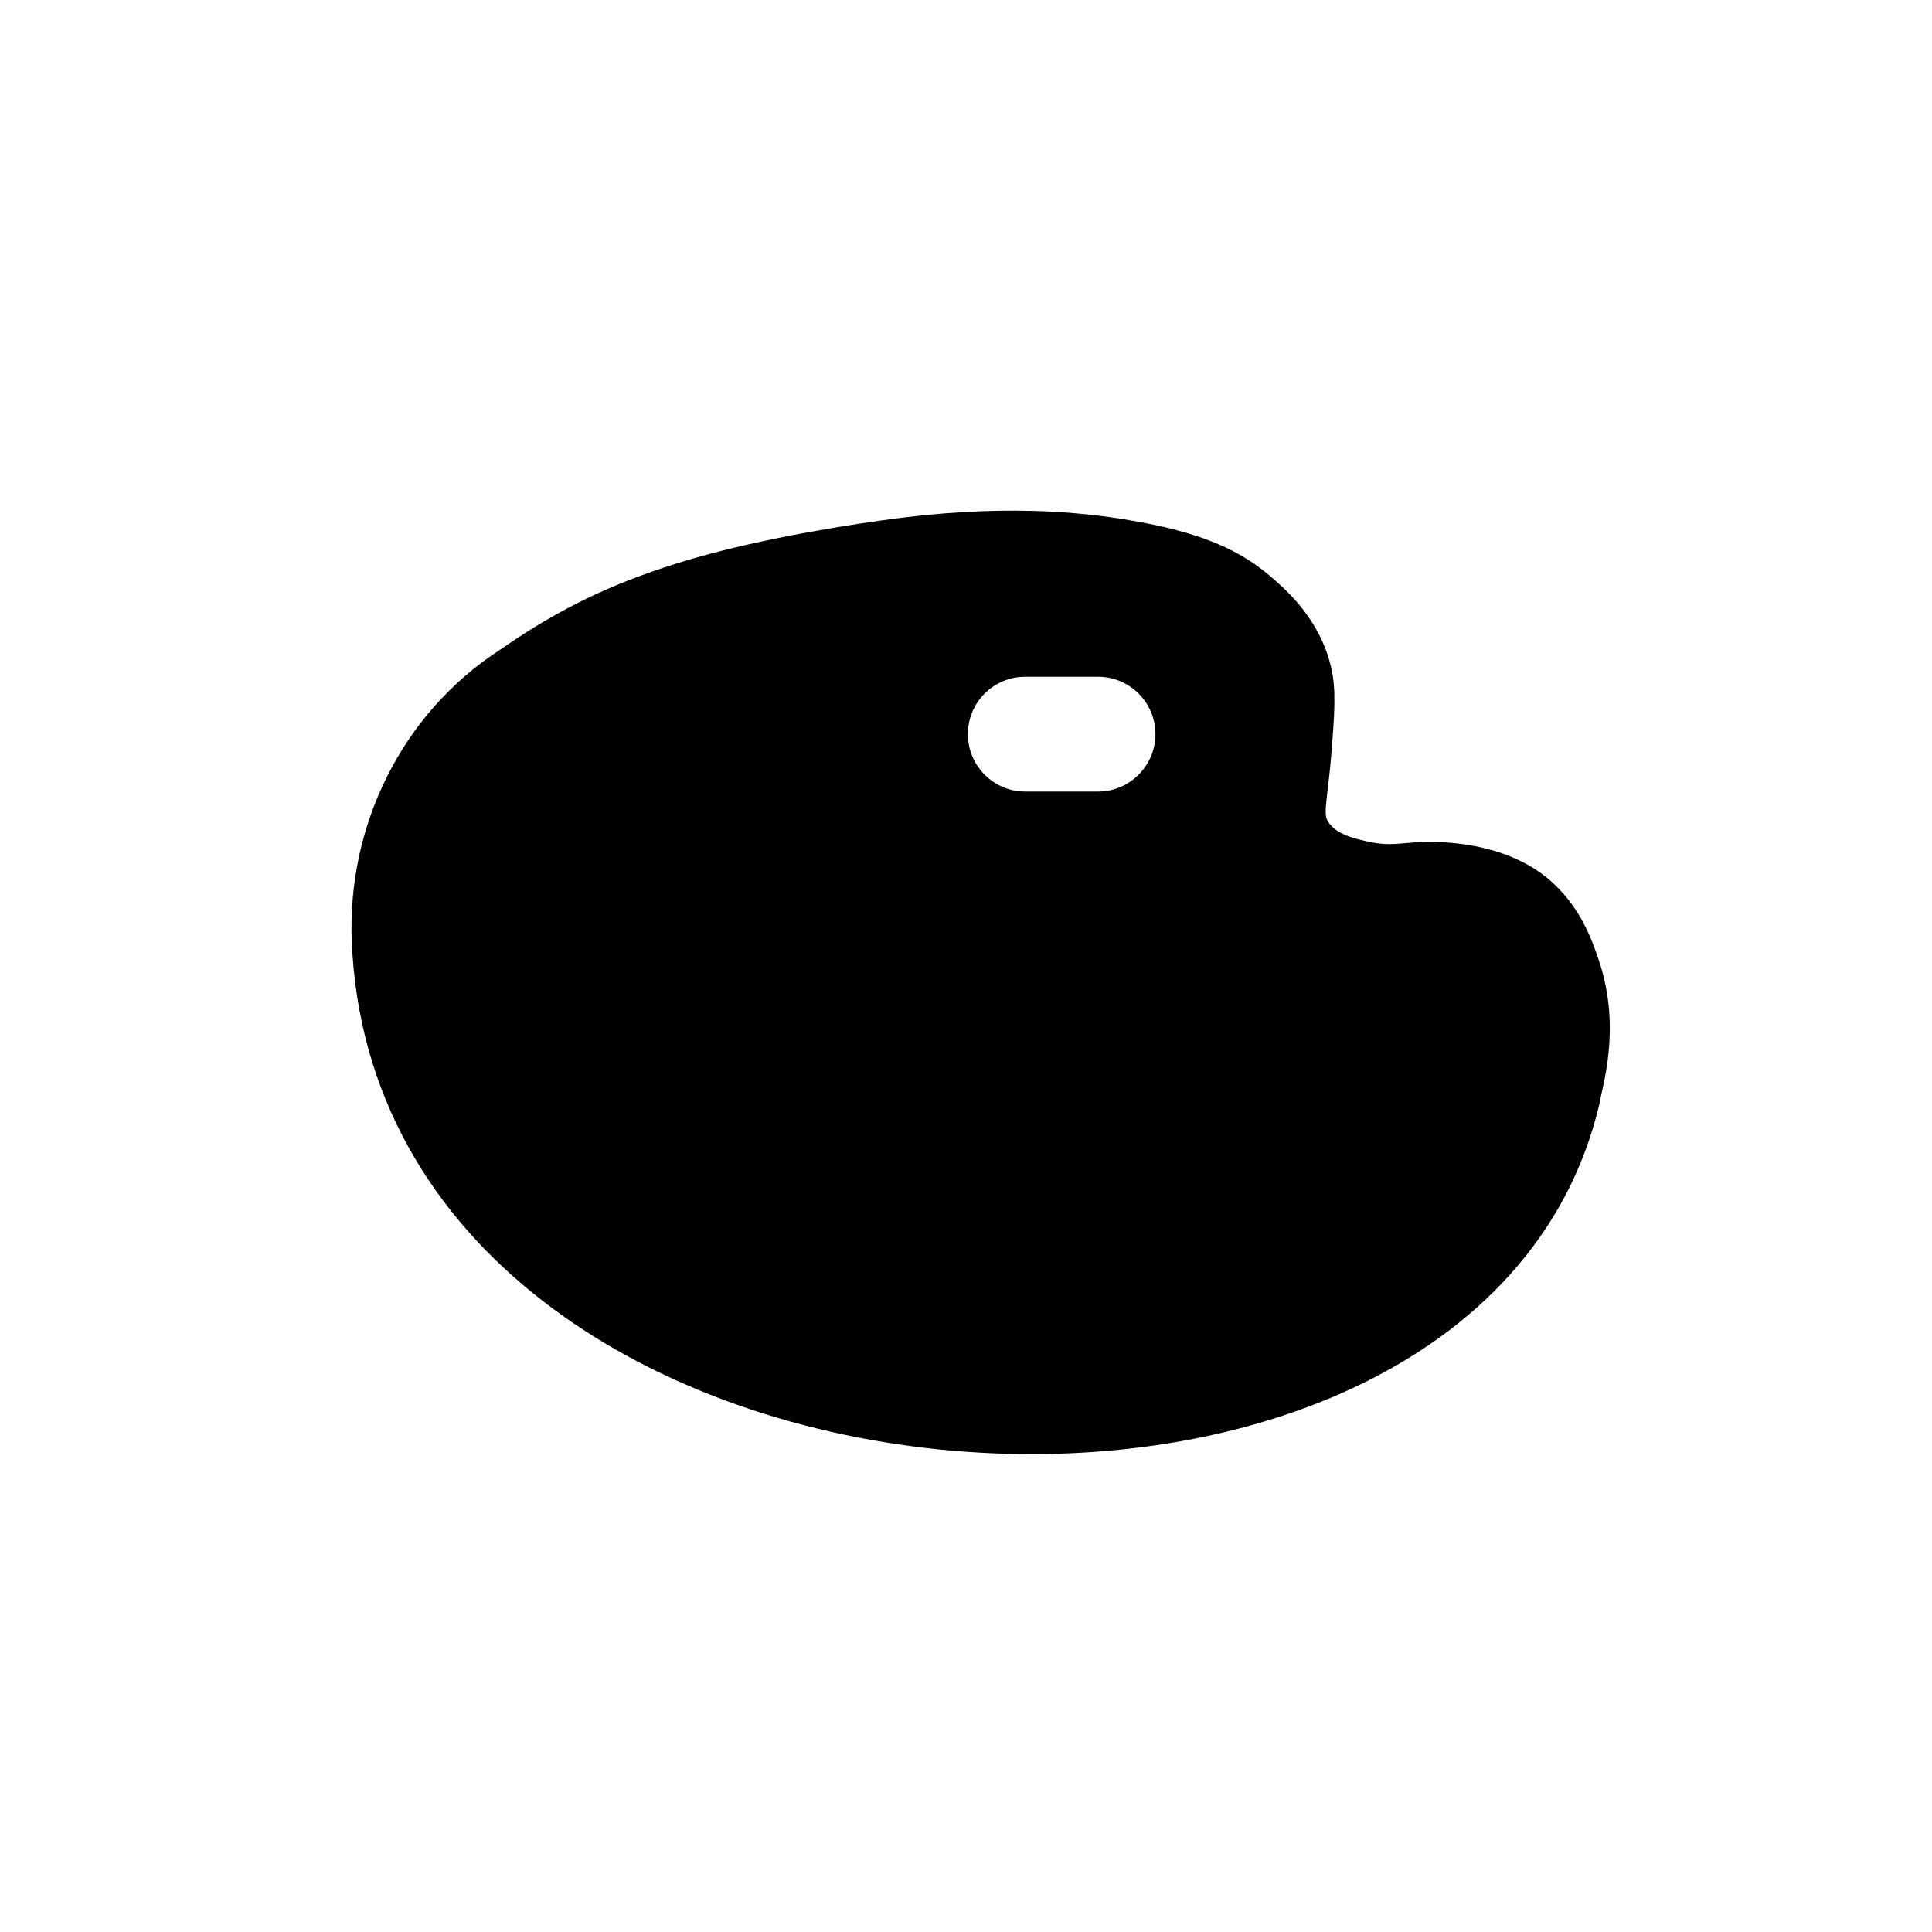
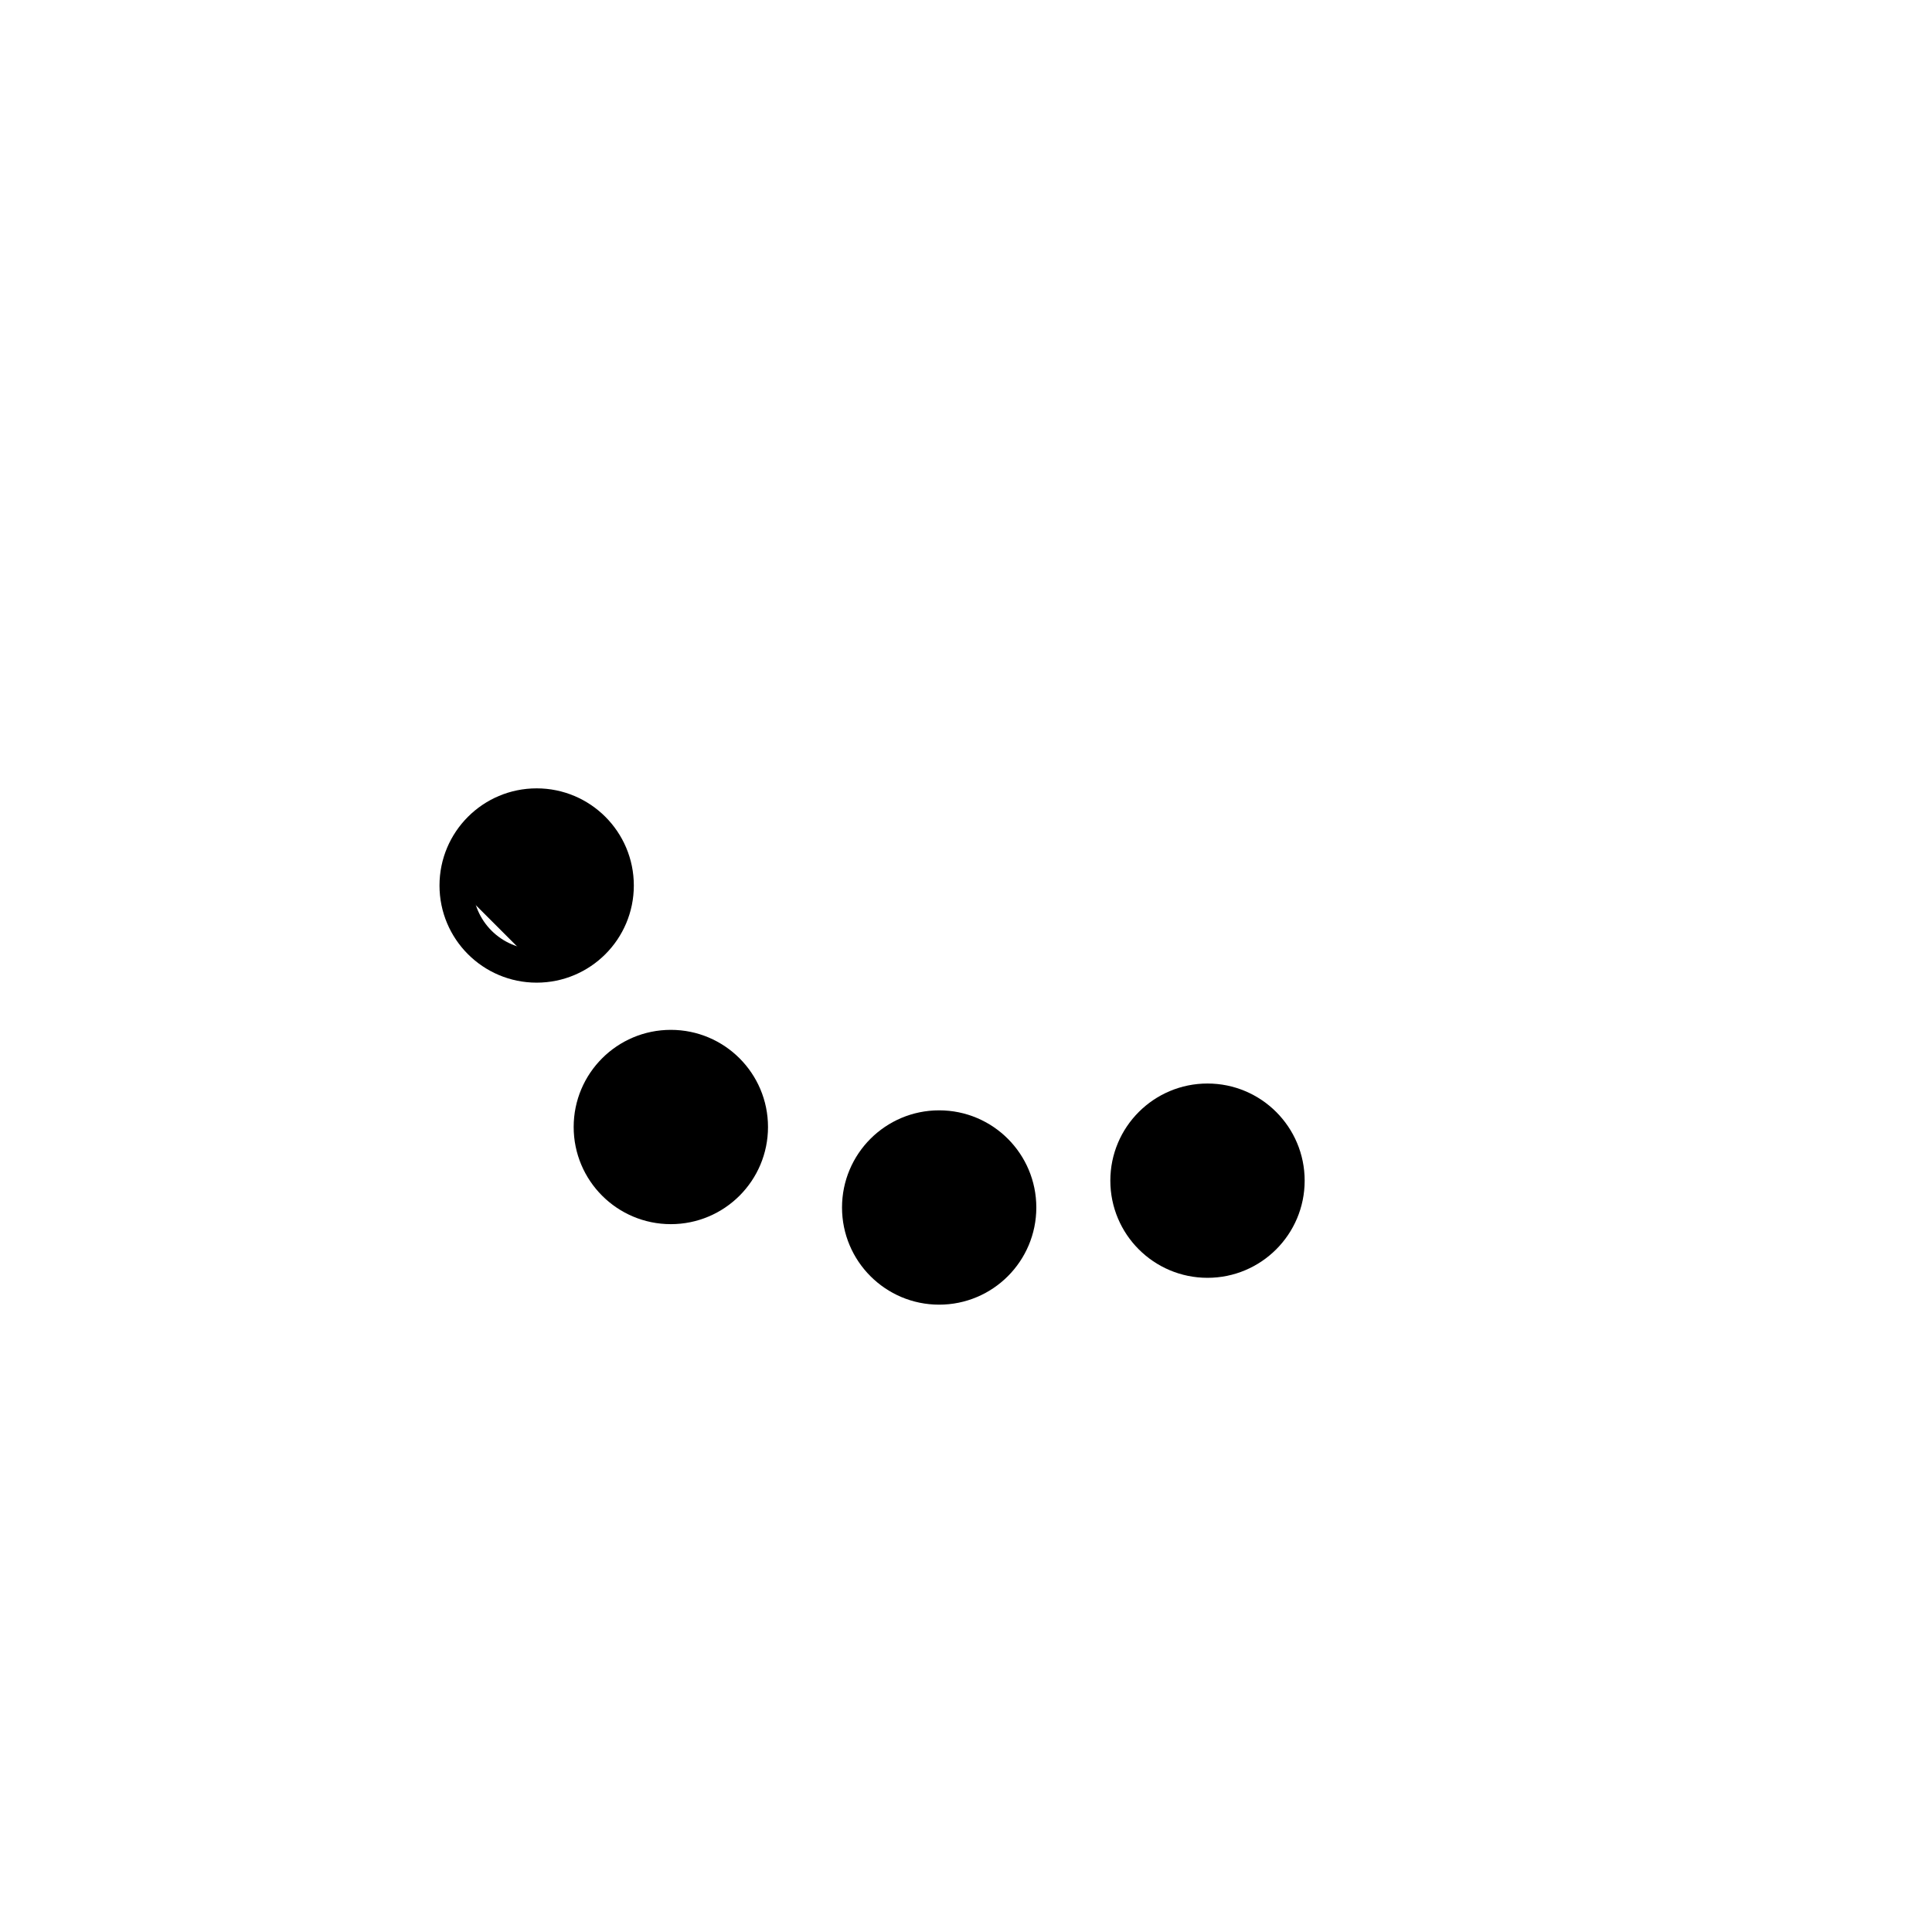
<svg xmlns="http://www.w3.org/2000/svg" fill="none" height="100%" overflow="visible" preserveAspectRatio="none" style="display: block;" viewBox="0 0 58 58" width="100%">
  <g id="Colour">
    <g id="color">
-       <path d="M47.528 29C47.326 28.396 46.956 27.308 45.917 26.583C44.66 25.713 42.992 25.77 42.694 25.778C42.082 25.802 41.744 25.907 41.083 25.778C40.616 25.681 39.851 25.536 39.472 24.972C39.15 24.497 39.351 24.102 39.472 22.556C39.569 21.339 39.609 20.727 39.472 20.139C39.174 18.866 38.272 18.077 37.861 17.722C37.015 16.981 35.944 16.466 33.833 16.111C32.367 15.861 30.007 15.628 26.583 16.111C24.851 16.353 22.185 16.812 20.139 17.497C18.713 17.964 17.126 18.633 15.306 19.913C15.289 19.921 15.273 19.929 15.265 19.938C12.494 21.742 10.923 24.932 11.06 28.243C11.793 46.021 43.951 48.261 47.528 33.028C47.6 32.544 48.164 30.893 47.528 29ZM30.78 24.263C29.548 24.263 28.557 23.264 28.557 22.04C28.557 20.808 29.548 19.817 30.78 19.817H32.963C34.188 19.817 35.187 20.808 35.187 22.04C35.187 22.652 34.937 23.208 34.534 23.611C34.131 24.014 33.576 24.263 32.963 24.263H30.78Z" fill="#B9802C" id="Vector" style="fill:#B9802C;fill:color(display-p3 0.727 0.501 0.173);fill-opacity:1;" />
-       <path d="M16.111 29C17.446 29 18.528 27.918 18.528 26.583C18.528 25.249 17.446 24.167 16.111 24.167C14.776 24.167 13.694 25.249 13.694 26.583C13.694 27.918 14.776 29 16.111 29Z" fill="#61B2E4" id="Vector_2" style="fill:#61B2E4;fill:color(display-p3 0.38 0.698 0.894);fill-opacity:1;" />
+       <path d="M16.111 29C17.446 29 18.528 27.918 18.528 26.583C18.528 25.249 17.446 24.167 16.111 24.167C14.776 24.167 13.694 25.249 13.694 26.583Z" fill="#61B2E4" id="Vector_2" style="fill:#61B2E4;fill:color(display-p3 0.38 0.698 0.894);fill-opacity:1;" />
      <path d="M20.139 36.25C21.474 36.25 22.556 35.168 22.556 33.833C22.556 32.499 21.474 31.417 20.139 31.417C18.804 31.417 17.722 32.499 17.722 33.833C17.722 35.168 18.804 36.25 20.139 36.25Z" fill="#5C9E31" id="Vector_3" style="fill:#5C9E31;fill:color(display-p3 0.361 0.62 0.192);fill-opacity:1;" />
      <path d="M28.194 38.667C29.529 38.667 30.611 37.585 30.611 36.25C30.611 34.915 29.529 33.833 28.194 33.833C26.86 33.833 25.778 34.915 25.778 36.25C25.778 37.585 26.86 38.667 28.194 38.667Z" fill="#FCEA2B" id="Vector_4" style="fill:#FCEA2B;fill:color(display-p3 0.988 0.918 0.169);fill-opacity:1;" />
      <path d="M36.25 37.861C37.585 37.861 38.667 36.779 38.667 35.444C38.667 34.11 37.585 33.028 36.25 33.028C34.915 33.028 33.833 34.11 33.833 35.444C33.833 36.779 34.915 37.861 36.25 37.861Z" fill="#D22F27" id="Vector_5" style="fill:#D22F27;fill:color(display-p3 0.824 0.184 0.153);fill-opacity:1;" />
    </g>
    <g id="line">
-       <path d="M47.528 29C47.326 28.396 46.956 27.308 45.917 26.583C44.66 25.713 42.992 25.77 42.694 25.778C42.082 25.802 41.744 25.907 41.083 25.778C40.616 25.681 39.851 25.536 39.472 24.972C39.15 24.497 39.351 24.102 39.472 22.556C39.569 21.339 39.609 20.727 39.472 20.139C39.174 18.866 38.272 18.077 37.861 17.722C37.015 16.981 35.944 16.466 33.833 16.111C32.367 15.861 30.007 15.628 26.583 16.111C24.851 16.353 22.185 16.812 20.139 17.497C18.713 17.964 17.126 18.633 15.306 19.913C15.289 19.921 15.273 19.929 15.265 19.938C12.494 21.742 10.923 24.932 11.06 28.243C11.793 46.021 43.951 48.261 47.528 33.028C47.6 32.544 48.164 30.893 47.528 29ZM30.78 24.263C29.548 24.263 28.557 23.264 28.557 22.04C28.557 20.808 29.548 19.817 30.78 19.817H32.963C34.188 19.817 35.187 20.808 35.187 22.04C35.187 22.652 34.937 23.208 34.534 23.611C34.131 24.014 33.576 24.263 32.963 24.263H30.78Z" id="Vector_6" stroke="#1D1616" stroke-linecap="round" style="stroke:#1D1616;stroke:color(display-p3 0.112 0.088 0.088);stroke-opacity:1;" />
      <path d="M16.111 29C17.446 29 18.528 27.918 18.528 26.583C18.528 25.249 17.446 24.167 16.111 24.167C14.776 24.167 13.694 25.249 13.694 26.583C13.694 27.918 14.776 29 16.111 29Z" id="Vector_7" stroke="#1D1616" style="stroke:#1D1616;stroke:color(display-p3 0.112 0.088 0.088);stroke-opacity:1;" />
      <path d="M20.139 36.25C21.474 36.25 22.556 35.168 22.556 33.833C22.556 32.499 21.474 31.417 20.139 31.417C18.804 31.417 17.722 32.499 17.722 33.833C17.722 35.168 18.804 36.25 20.139 36.25Z" id="Vector_8" stroke="#1D1616" stroke-linecap="round" style="stroke:#1D1616;stroke:color(display-p3 0.112 0.088 0.088);stroke-opacity:1;" />
      <path d="M28.194 38.667C29.529 38.667 30.611 37.585 30.611 36.25C30.611 34.915 29.529 33.833 28.194 33.833C26.86 33.833 25.778 34.915 25.778 36.25C25.778 37.585 26.86 38.667 28.194 38.667Z" id="Vector_9" stroke="#1D1616" style="stroke:#1D1616;stroke:color(display-p3 0.112 0.088 0.088);stroke-opacity:1;" />
      <path d="M36.25 37.861C37.585 37.861 38.667 36.779 38.667 35.444C38.667 34.11 37.585 33.028 36.25 33.028C34.915 33.028 33.833 34.11 33.833 35.444C33.833 36.779 34.915 37.861 36.25 37.861Z" id="Vector_10" stroke="#1D1616" style="stroke:#1D1616;stroke:color(display-p3 0.112 0.088 0.088);stroke-opacity:1;" />
    </g>
  </g>
</svg>